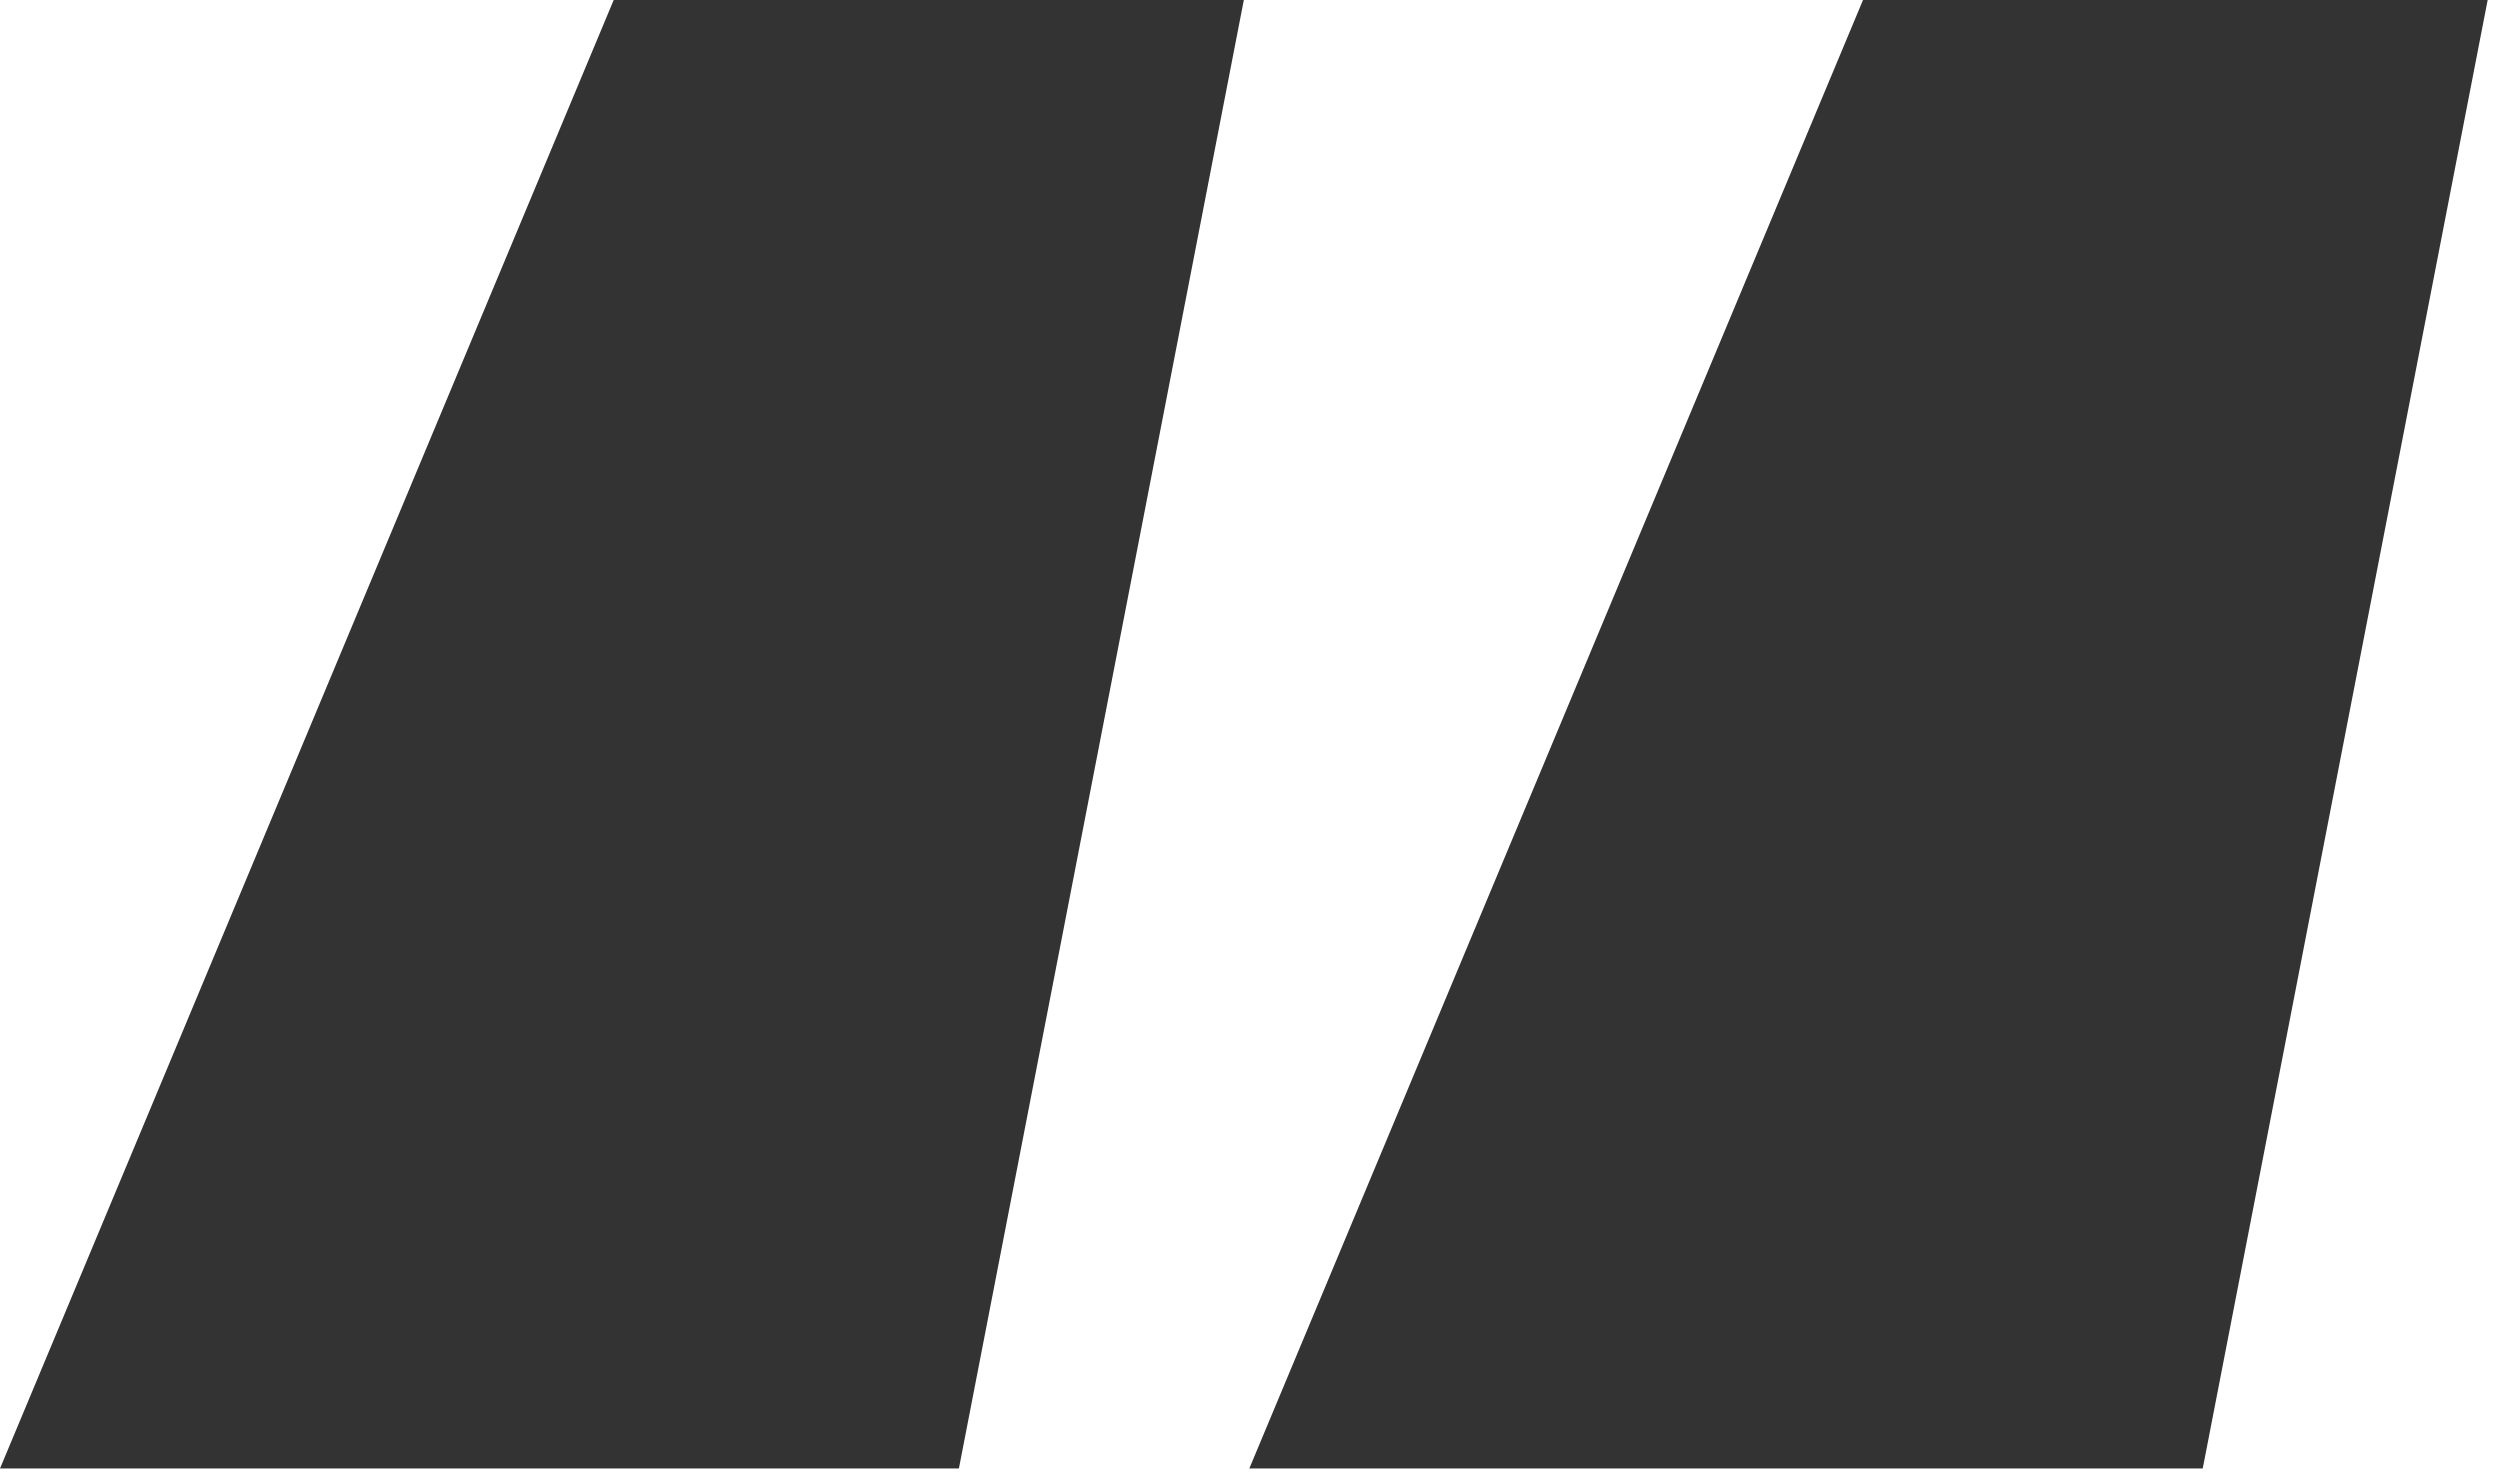
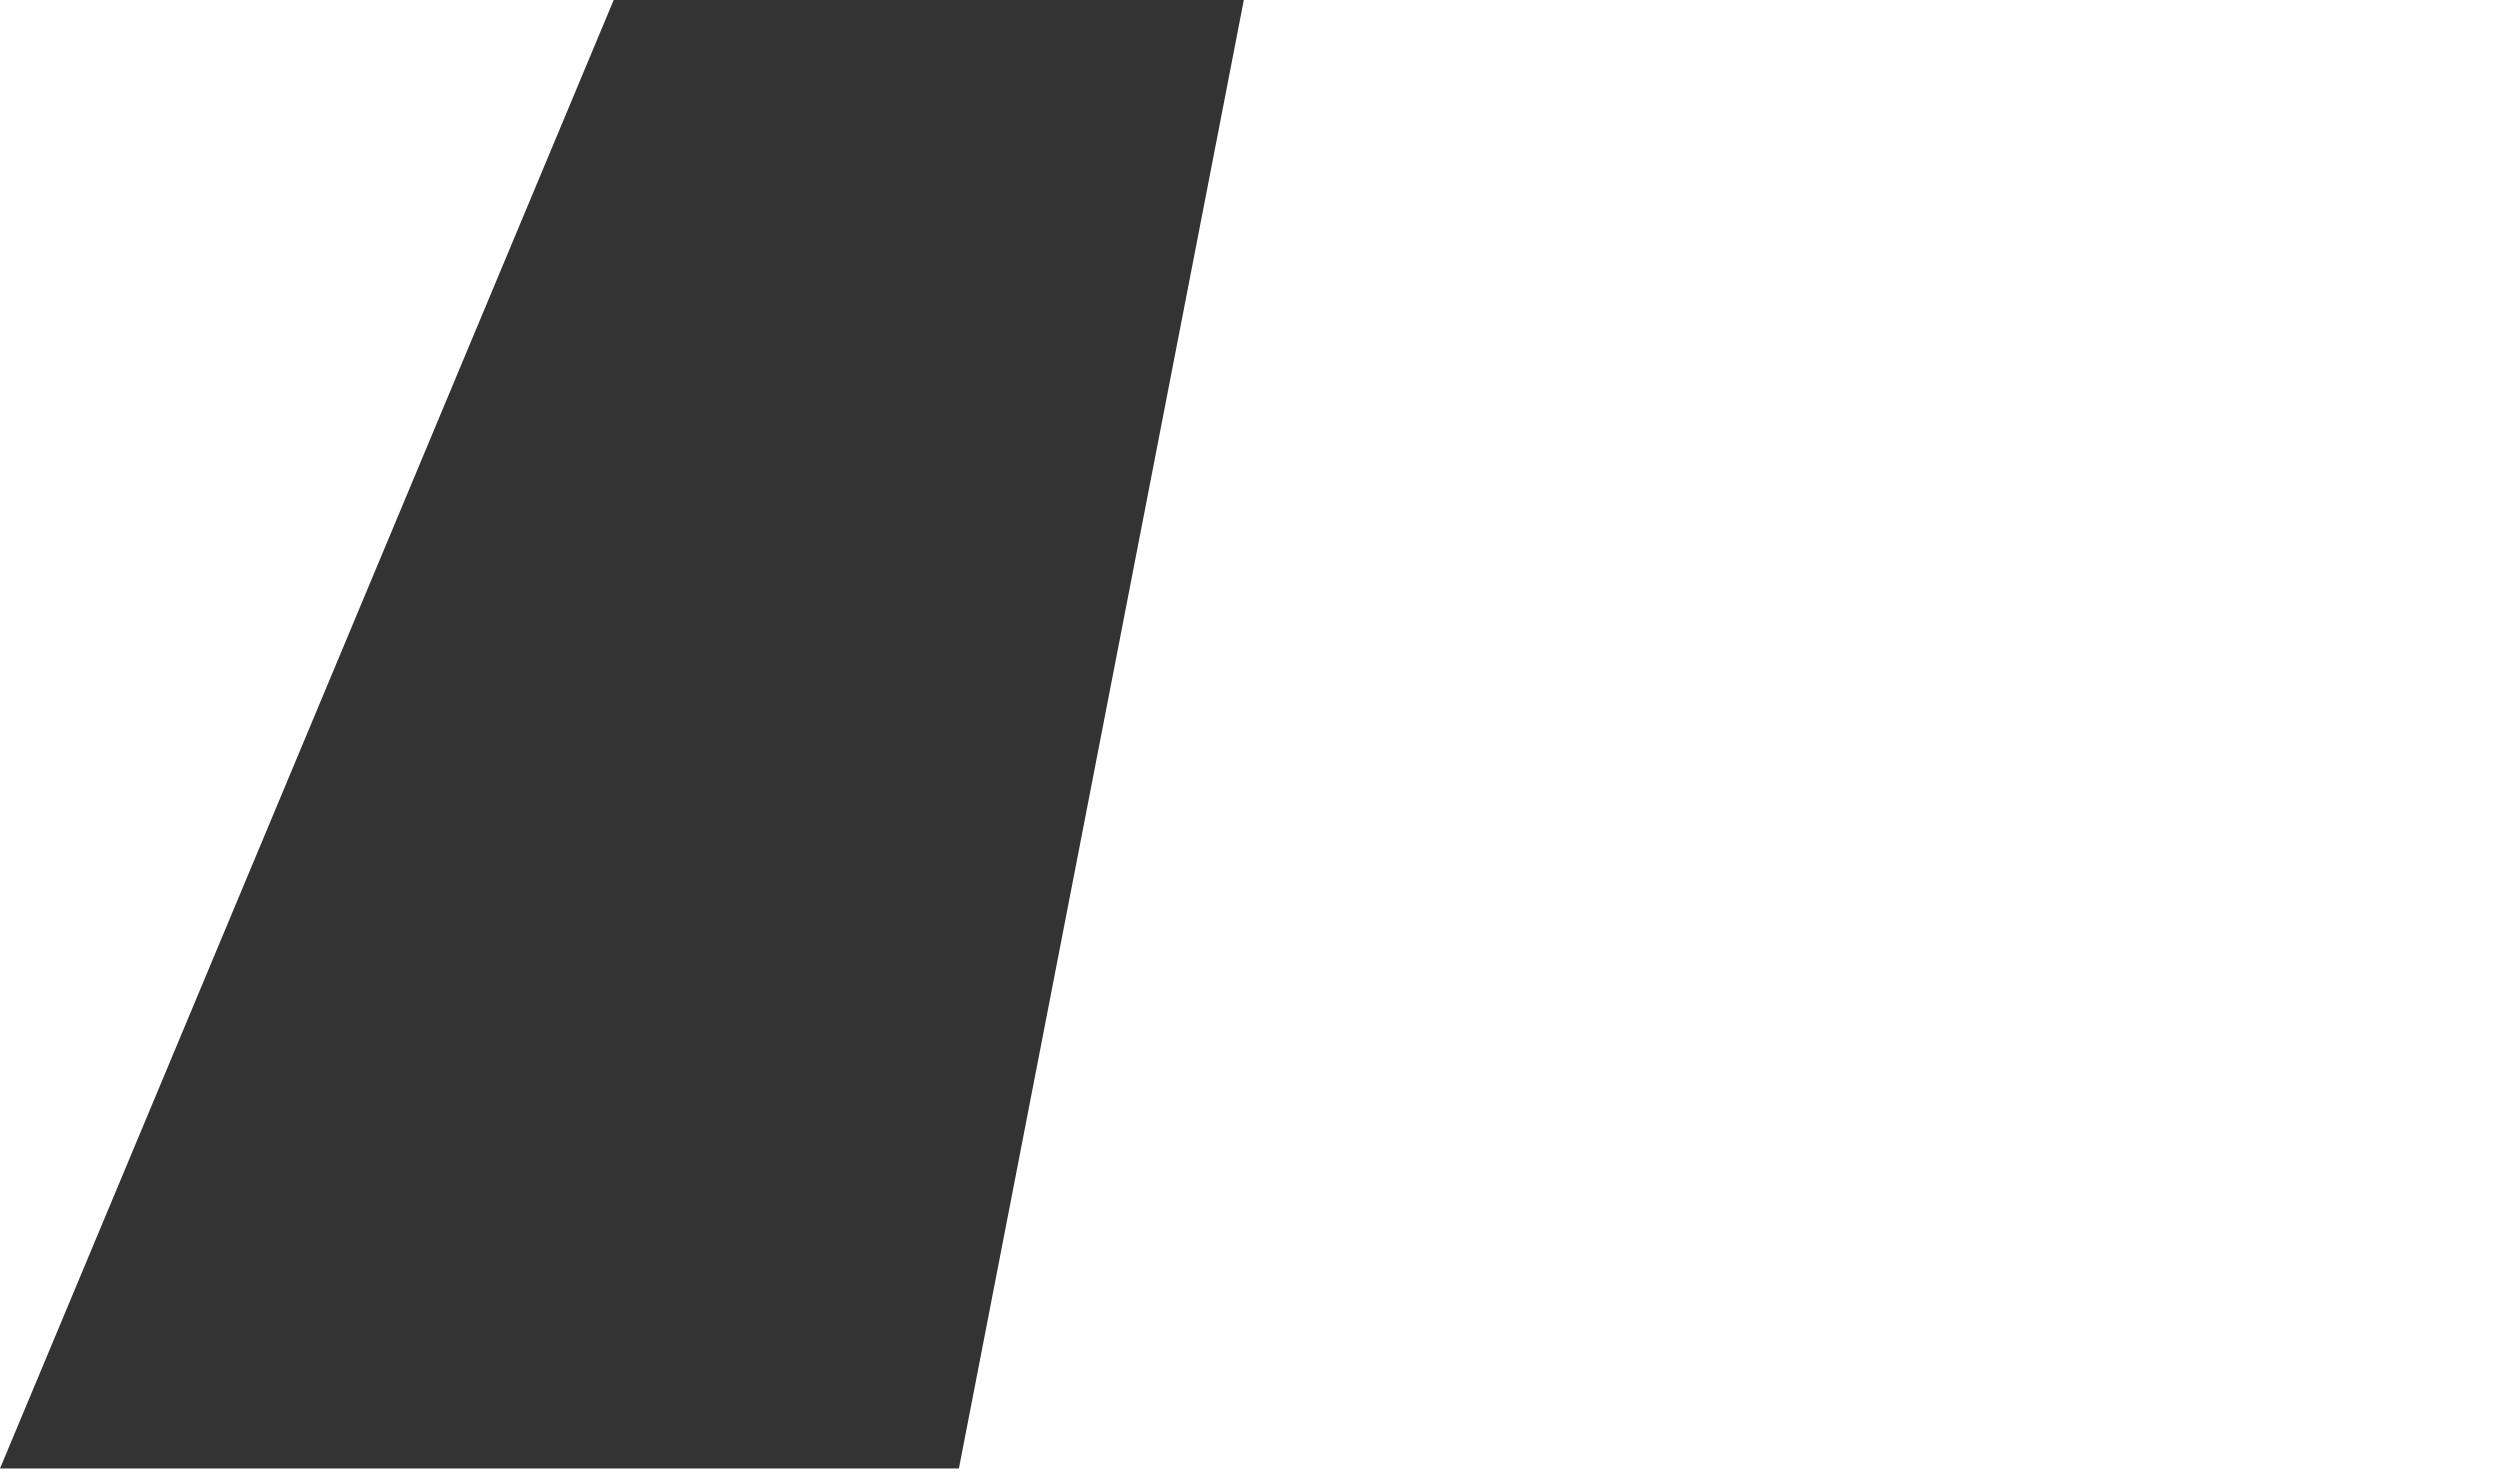
<svg xmlns="http://www.w3.org/2000/svg" width="73" height="43" viewBox="0 0 73 43" fill="none">
-   <path d="M28 42.88H0L17.92 0H36.32L28 42.88ZM64.32 42.88H36.48L54.4 0H72.64L64.32 42.88Z" fill="#333333" />
+   <path d="M28 42.88H0L17.92 0H36.32L28 42.88ZM64.32 42.88H36.48H72.64L64.32 42.88Z" fill="#333333" />
</svg>